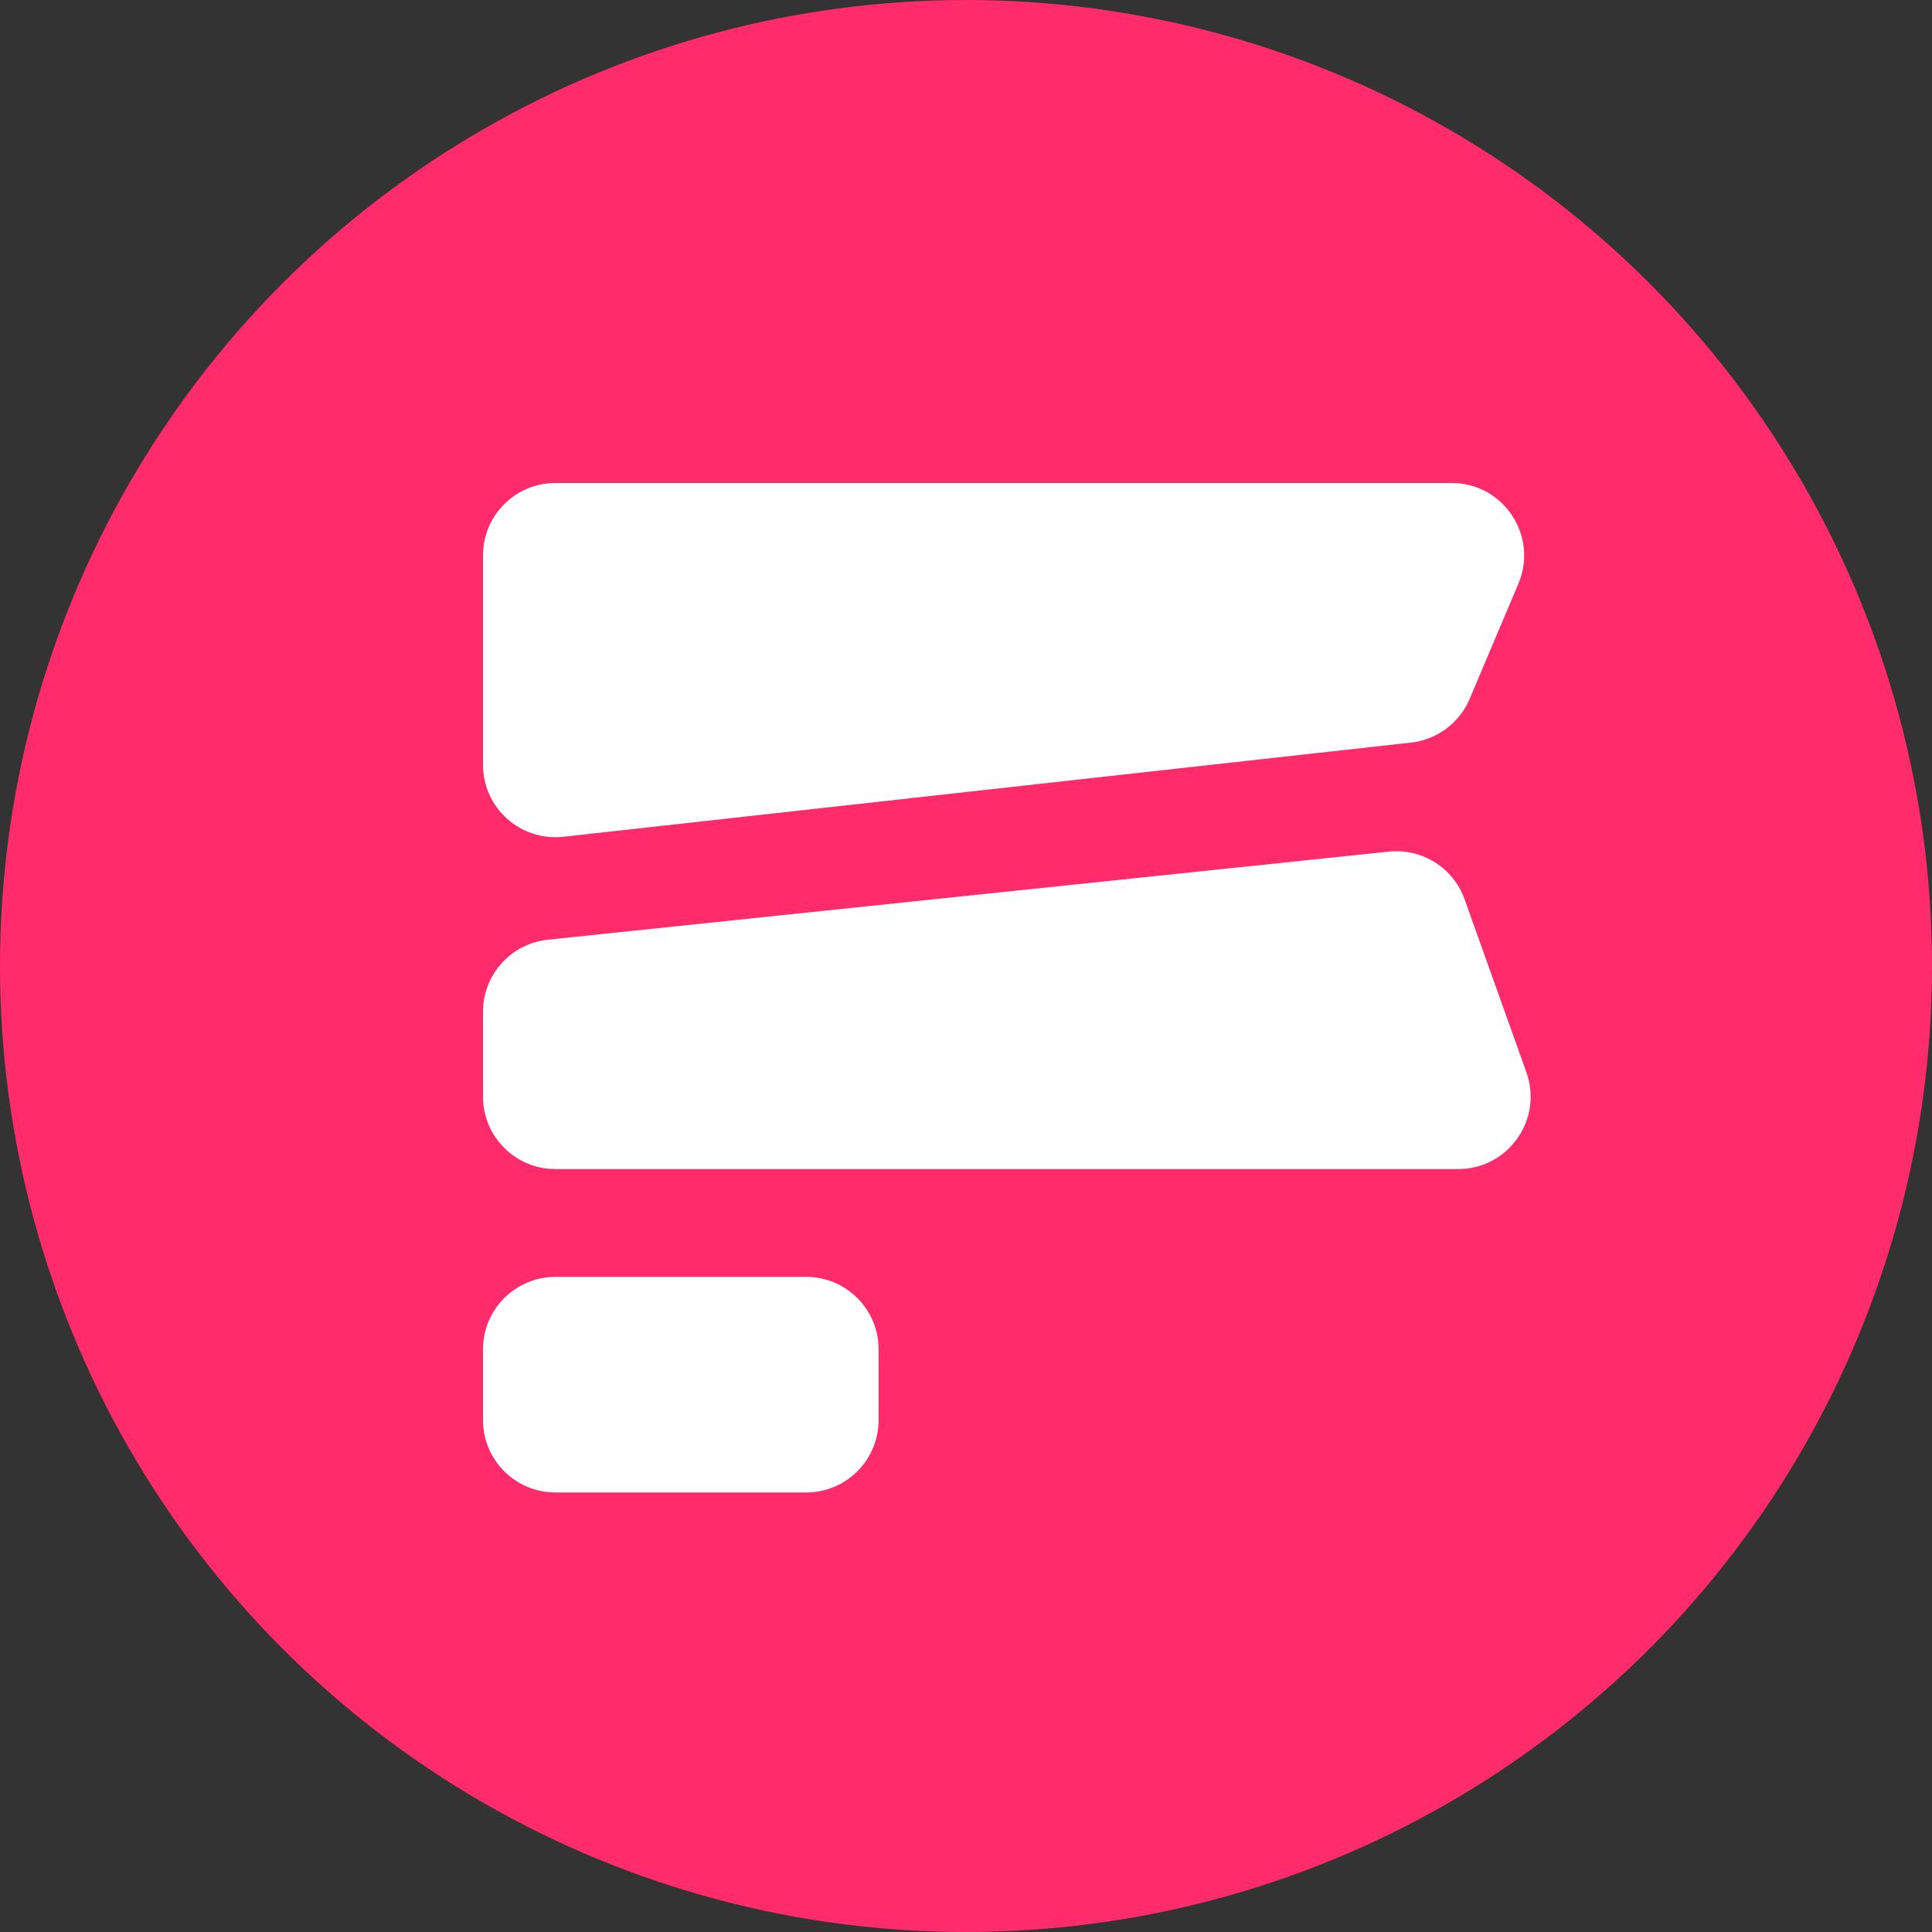
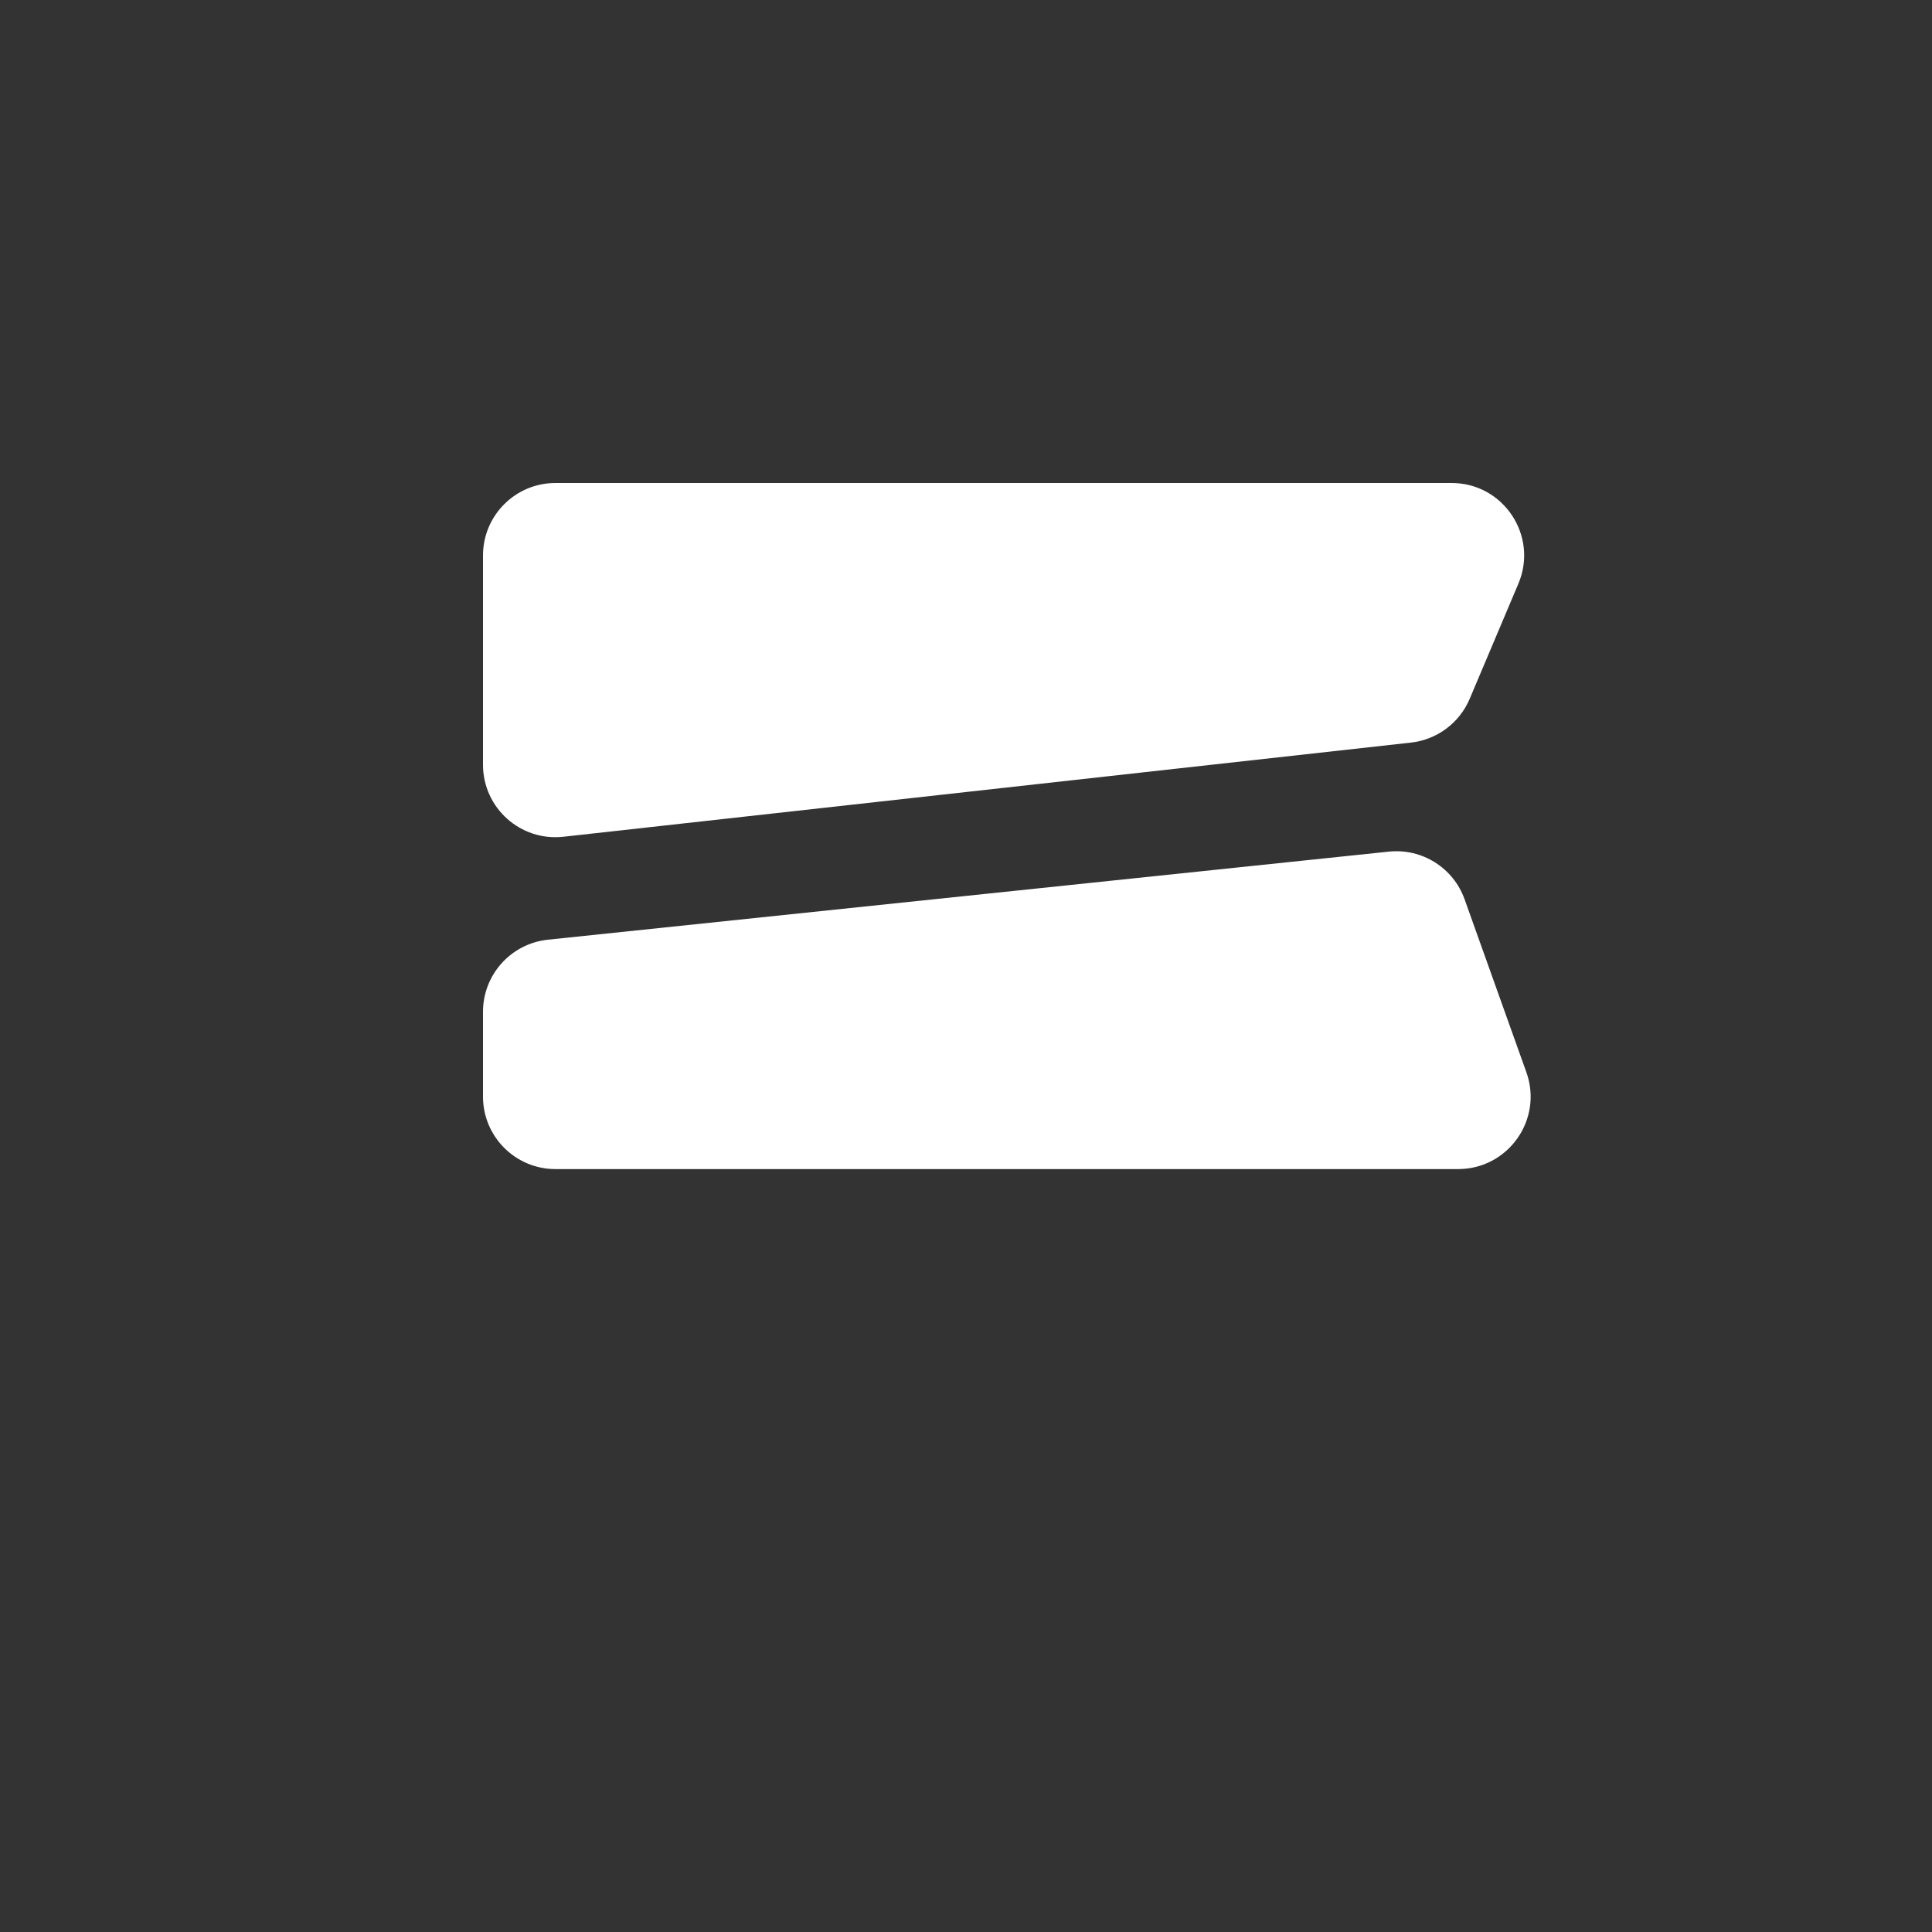
<svg xmlns="http://www.w3.org/2000/svg" width="80" height="80" viewBox="0 0 80 80" fill="none">
  <rect x="0" y="0" width="80" height="80" fill="#333333" stroke="none" />
-   <circle cx="40" cy="40" r="40" fill="#FF2B6B" />
  <path d="M20 23C20 21.343 21.343 20 23 20L60.11 20C62.257 20 63.709 22.191 62.873 24.169L60.857 28.936C60.434 29.936 59.504 30.629 58.425 30.749L23.331 34.648C21.554 34.846 20 33.455 20 31.667V23Z" fill="white" />
  <path d="M20 41.895C20 40.359 21.16 39.071 22.688 38.911L57.508 35.264C58.885 35.12 60.181 35.936 60.646 37.239L63.204 44.4C63.902 46.354 62.453 48.409 60.379 48.409H23C21.343 48.409 20 47.066 20 45.409V41.895Z" fill="white" />
-   <path d="M20 55.873C20 54.216 21.343 52.873 23 52.873H33.381C35.038 52.873 36.381 54.216 36.381 55.873V58.8C36.381 60.457 35.038 61.8 33.381 61.8H23C21.343 61.8 20 60.457 20 58.8V55.873Z" fill="white" />
</svg>